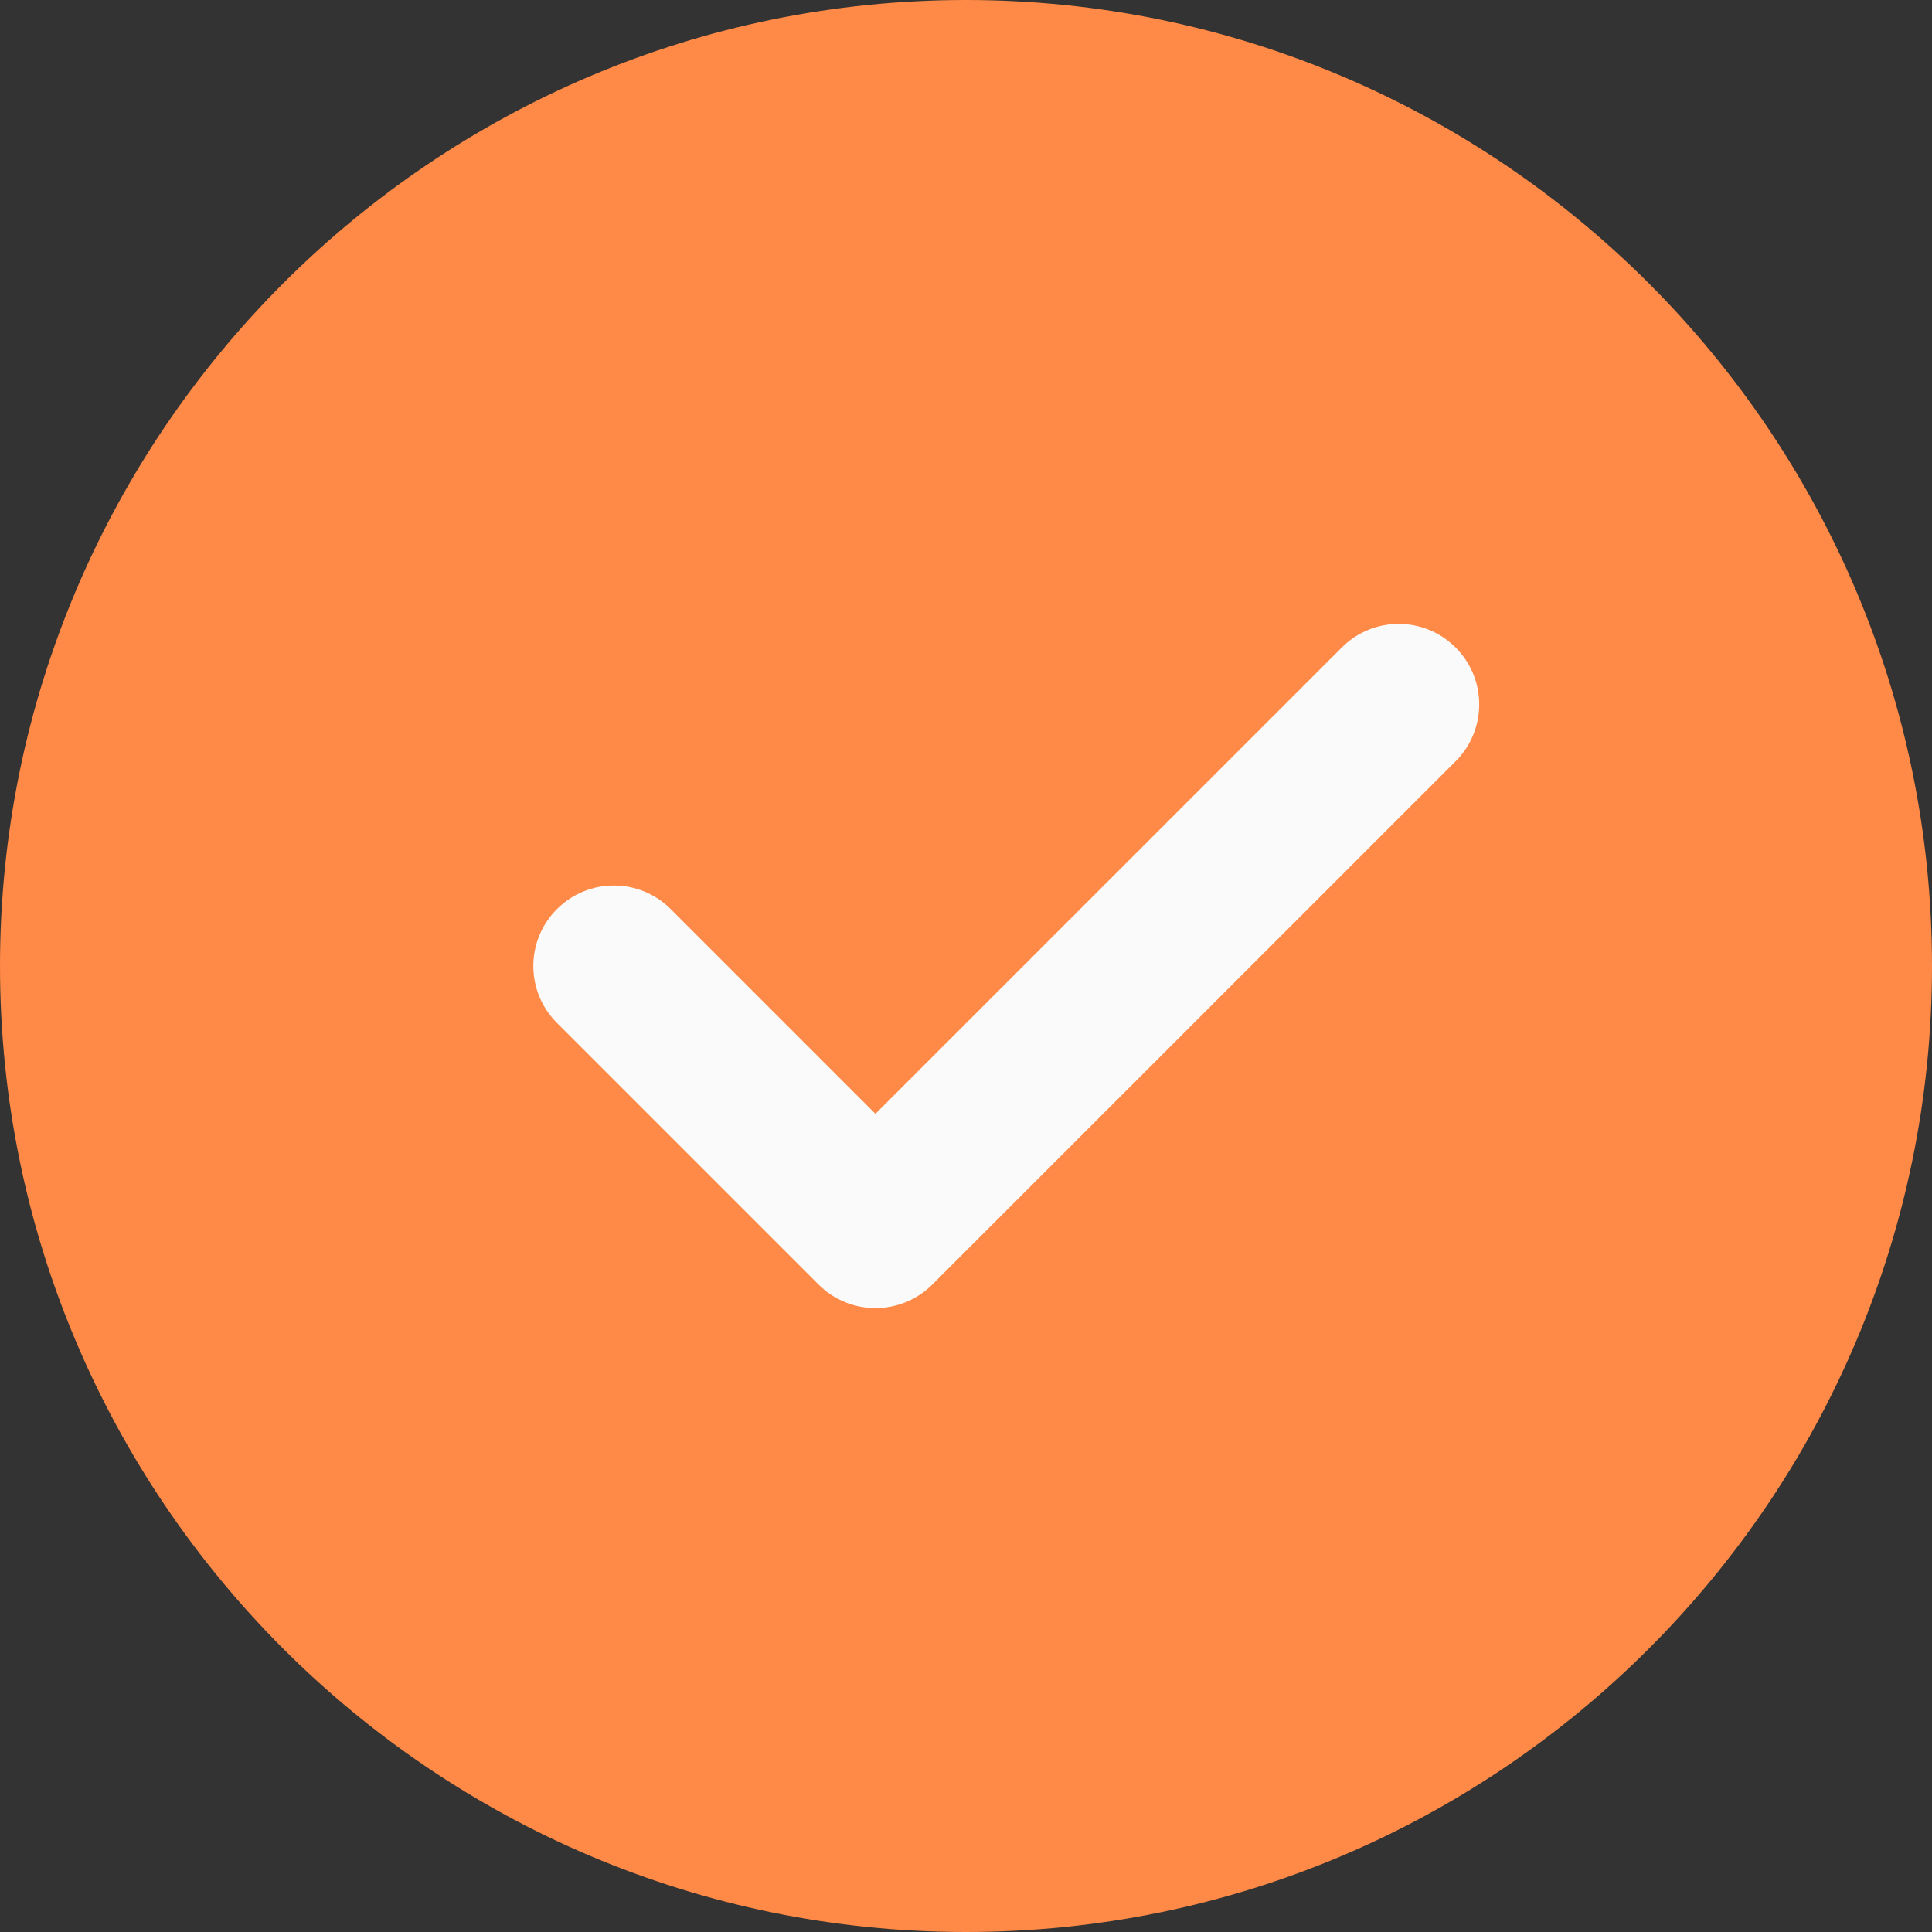
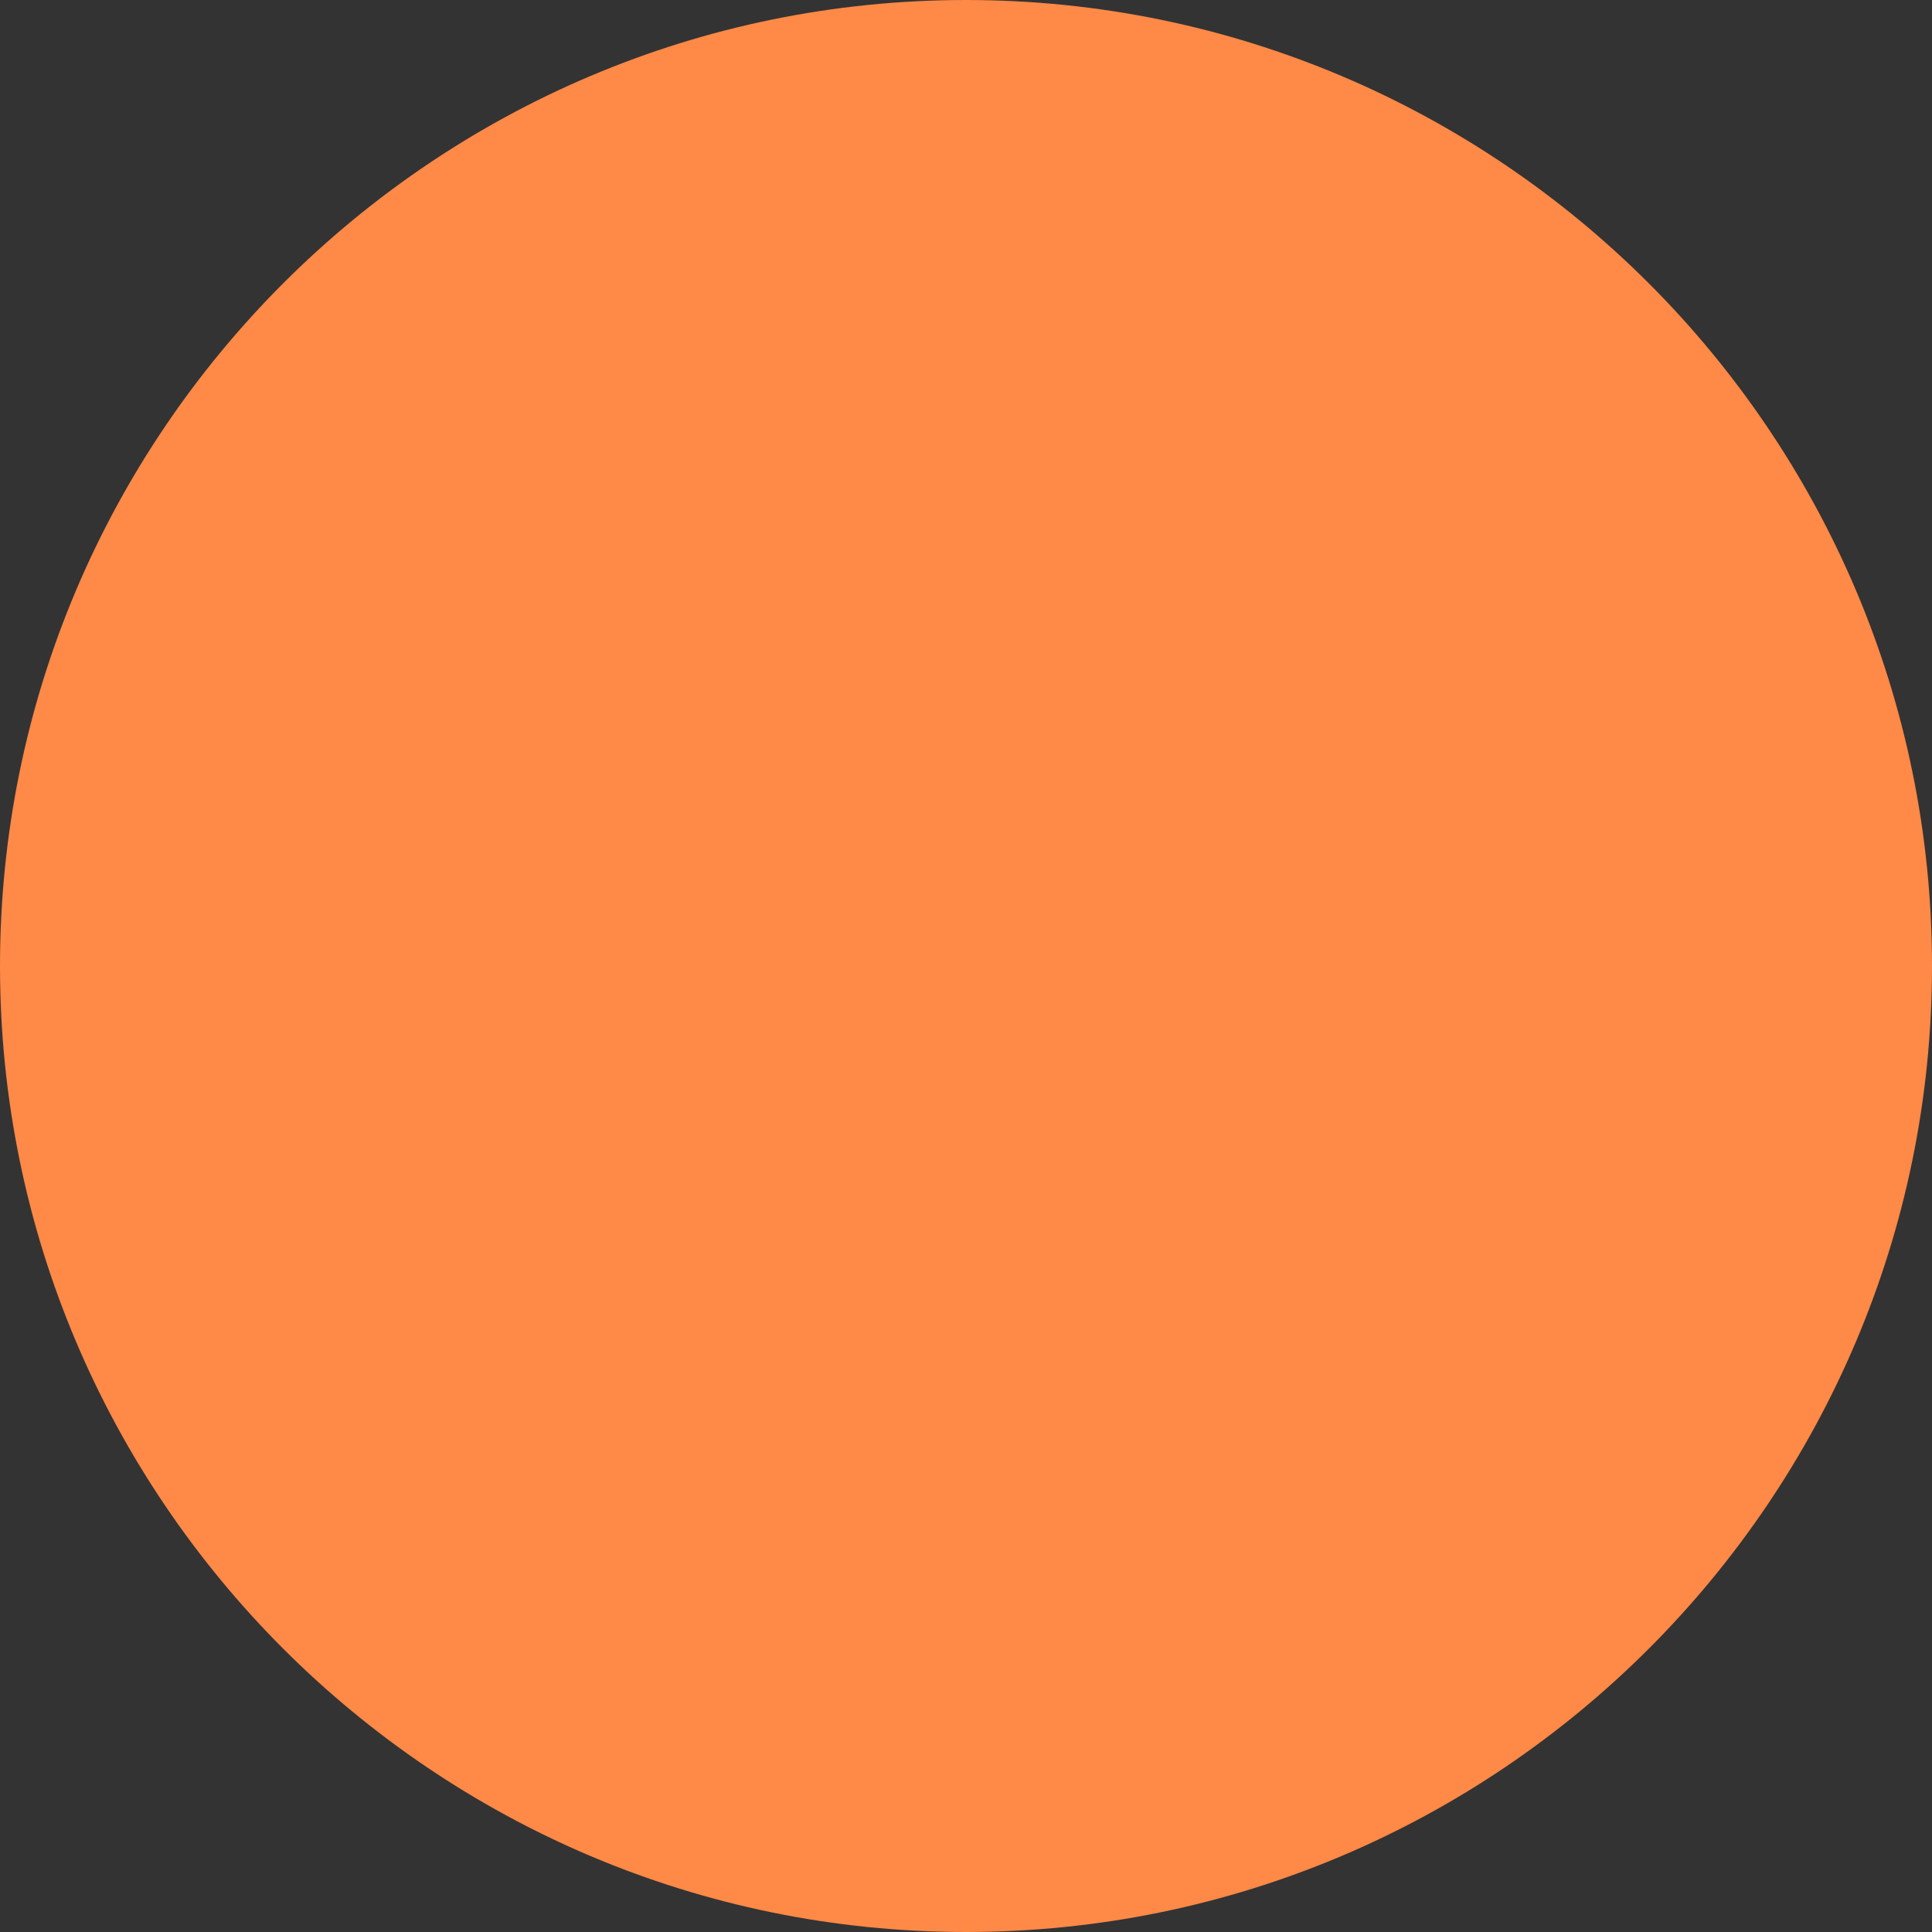
<svg xmlns="http://www.w3.org/2000/svg" id="Layer_1" viewBox="0 0 512 512">
  <rect x="0" y="0" width="512" height="512" fill="#333333" stroke="none" />
  <defs>
    <style>.cls-1{fill:#fafafa;}.cls-2{fill:#ff8946;}</style>
  </defs>
  <path class="cls-2" d="m256,0C114.84,0,0,114.84,0,256s114.84,256,256,256,256-114.84,256-256S397.16,0,256,0Z" />
-   <path class="cls-1" d="m385.75,201.75l-138.67,138.66c-4.16,4.16-9.62,6.25-15.08,6.25s-10.92-2.09-15.08-6.25l-69.33-69.33c-8.34-8.34-8.34-21.82,0-30.16,8.34-8.34,21.82-8.34,30.16,0l54.25,54.25,123.59-123.58c8.34-8.34,21.82-8.34,30.16,0s8.34,21.82,0,30.16Z" />
</svg>